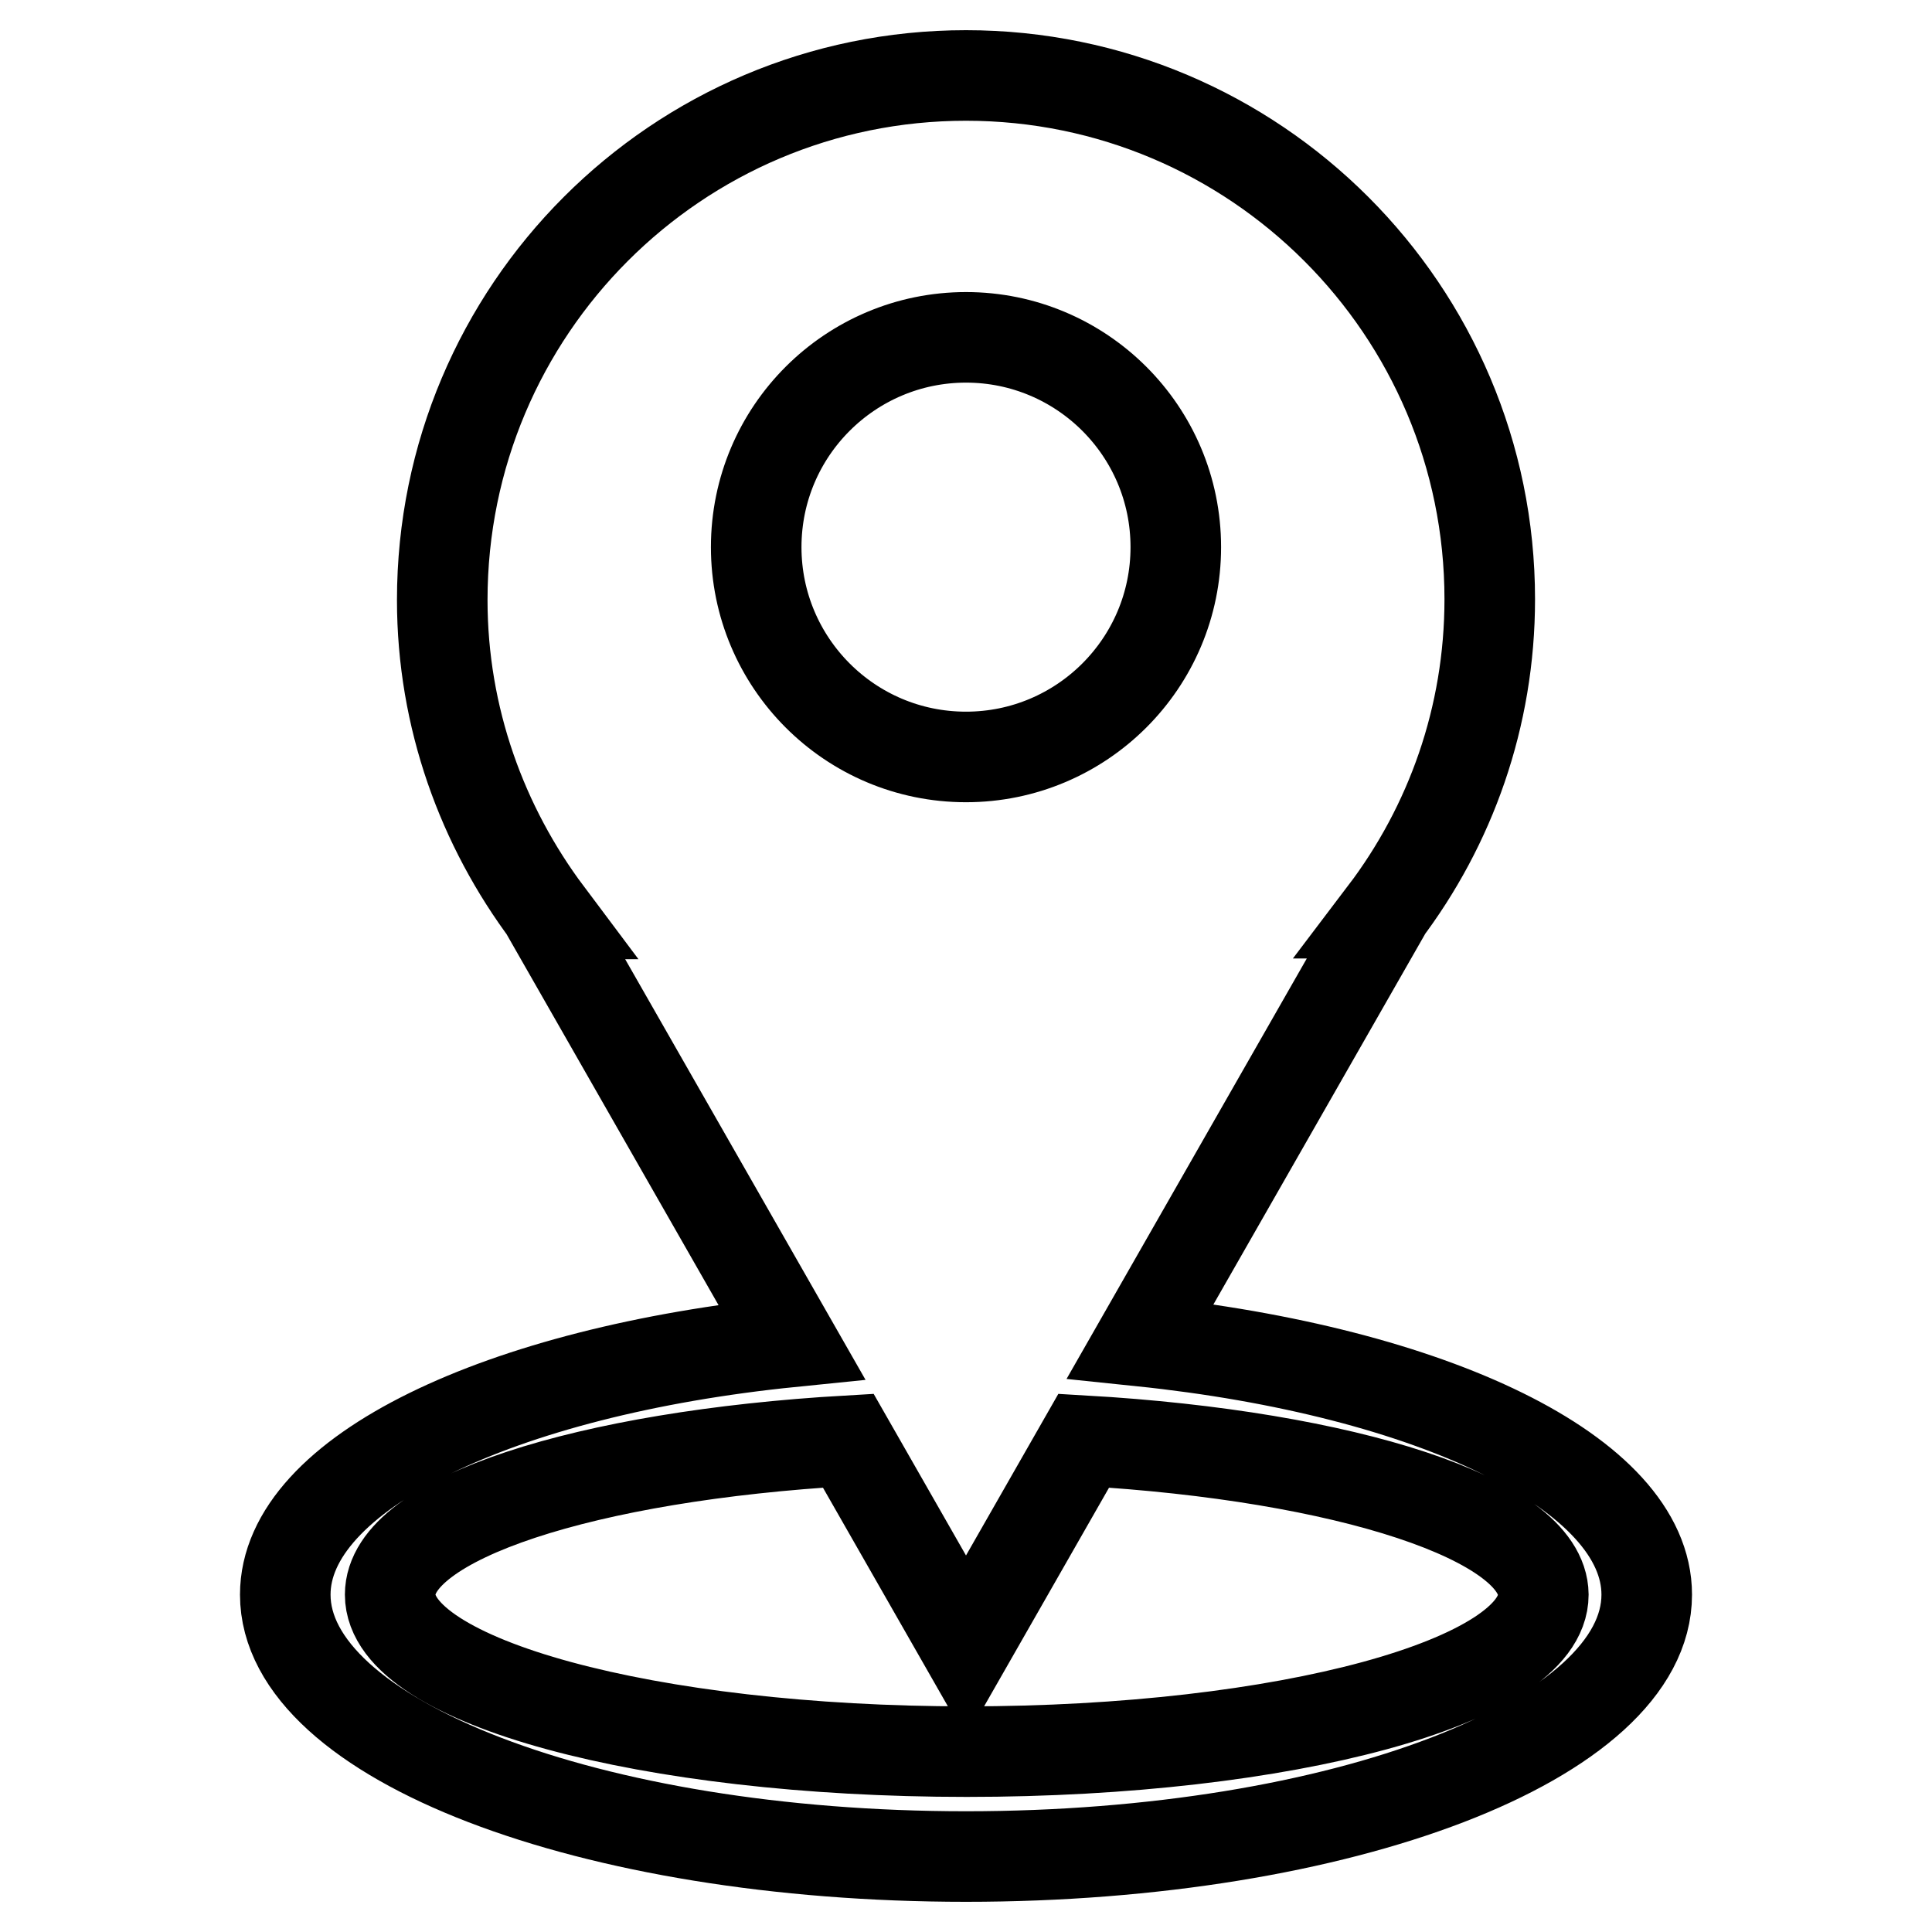
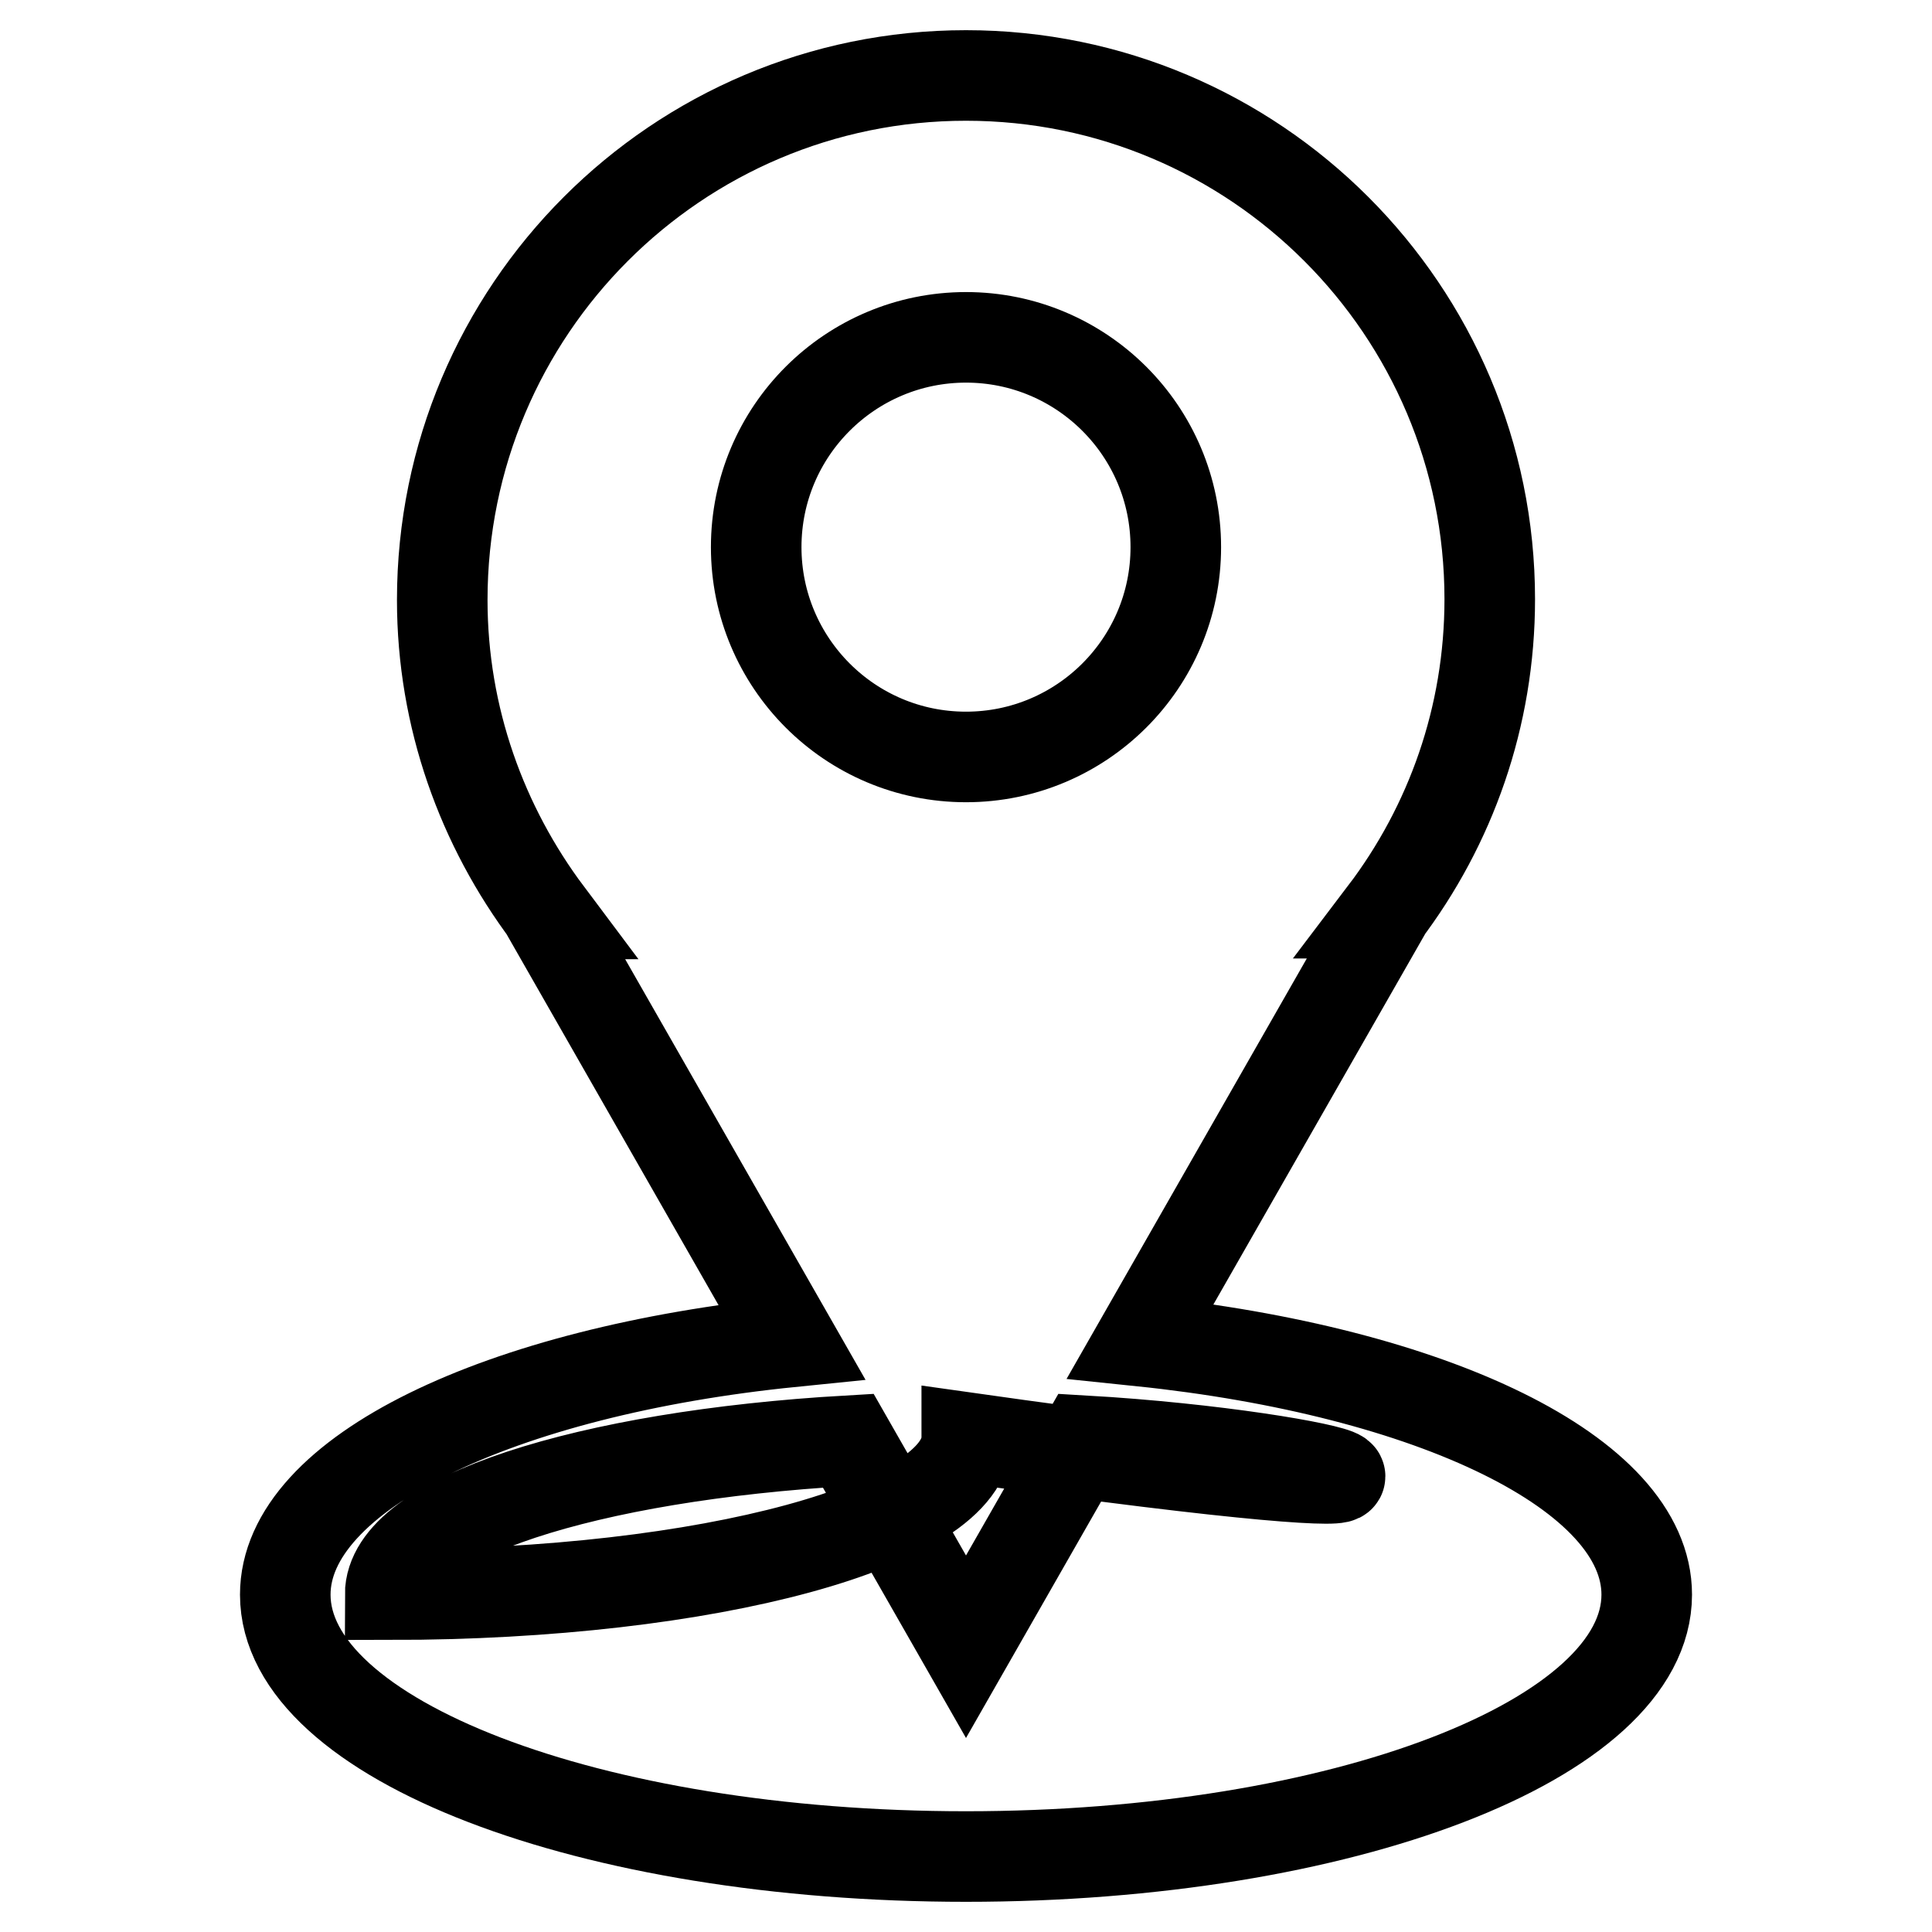
<svg xmlns="http://www.w3.org/2000/svg" version="1.1" x="0px" y="0px" viewBox="0 0 256 256" enable-background="new 0 0 256 256" xml:space="preserve">
  <g>
-     <path stroke-width="12" fill-opacity="0" stroke="#000000" d="M218.2,211.3c0,19.2-40.4,34.7-90.2,34.7c-49.8,0-90.2-15.5-90.2-34.7c0-16.1,28.5-29.6,67.1-33.5 l-32.4-56.7h0.1c-8.7-11.6-14-26-14-41.6C58.6,41.1,89.7,10,128,10c38.3,0,69.4,31.1,69.4,69.4c0,15.6-5.2,30-14,41.6h0.1 l-32.4,56.7C189.7,181.7,218.2,195.2,218.2,211.3z M128,44.7c-15.3,0-27.8,12.4-27.8,27.8c0,15.3,12.4,27.8,27.8,27.8 c15.3,0,27.8-12.4,27.8-27.8C155.8,57.1,143.3,44.7,128,44.7z M143.6,190.9L128,218.2l-15.6-27.3c-34.7,2-60.7,10.3-60.7,20.4 c0,11.5,34.2,20.8,76.4,20.8c42.2,0,76.4-9.3,76.4-20.8C204.4,201.3,178.3,192.9,143.6,190.9z" />
+     <path stroke-width="12" fill-opacity="0" stroke="#000000" d="M218.2,211.3c0,19.2-40.4,34.7-90.2,34.7c-49.8,0-90.2-15.5-90.2-34.7c0-16.1,28.5-29.6,67.1-33.5 l-32.4-56.7h0.1c-8.7-11.6-14-26-14-41.6C58.6,41.1,89.7,10,128,10c38.3,0,69.4,31.1,69.4,69.4c0,15.6-5.2,30-14,41.6h0.1 l-32.4,56.7C189.7,181.7,218.2,195.2,218.2,211.3z M128,44.7c-15.3,0-27.8,12.4-27.8,27.8c0,15.3,12.4,27.8,27.8,27.8 c15.3,0,27.8-12.4,27.8-27.8C155.8,57.1,143.3,44.7,128,44.7z M143.6,190.9L128,218.2l-15.6-27.3c-34.7,2-60.7,10.3-60.7,20.4 c42.2,0,76.4-9.3,76.4-20.8C204.4,201.3,178.3,192.9,143.6,190.9z" />
  </g>
</svg>